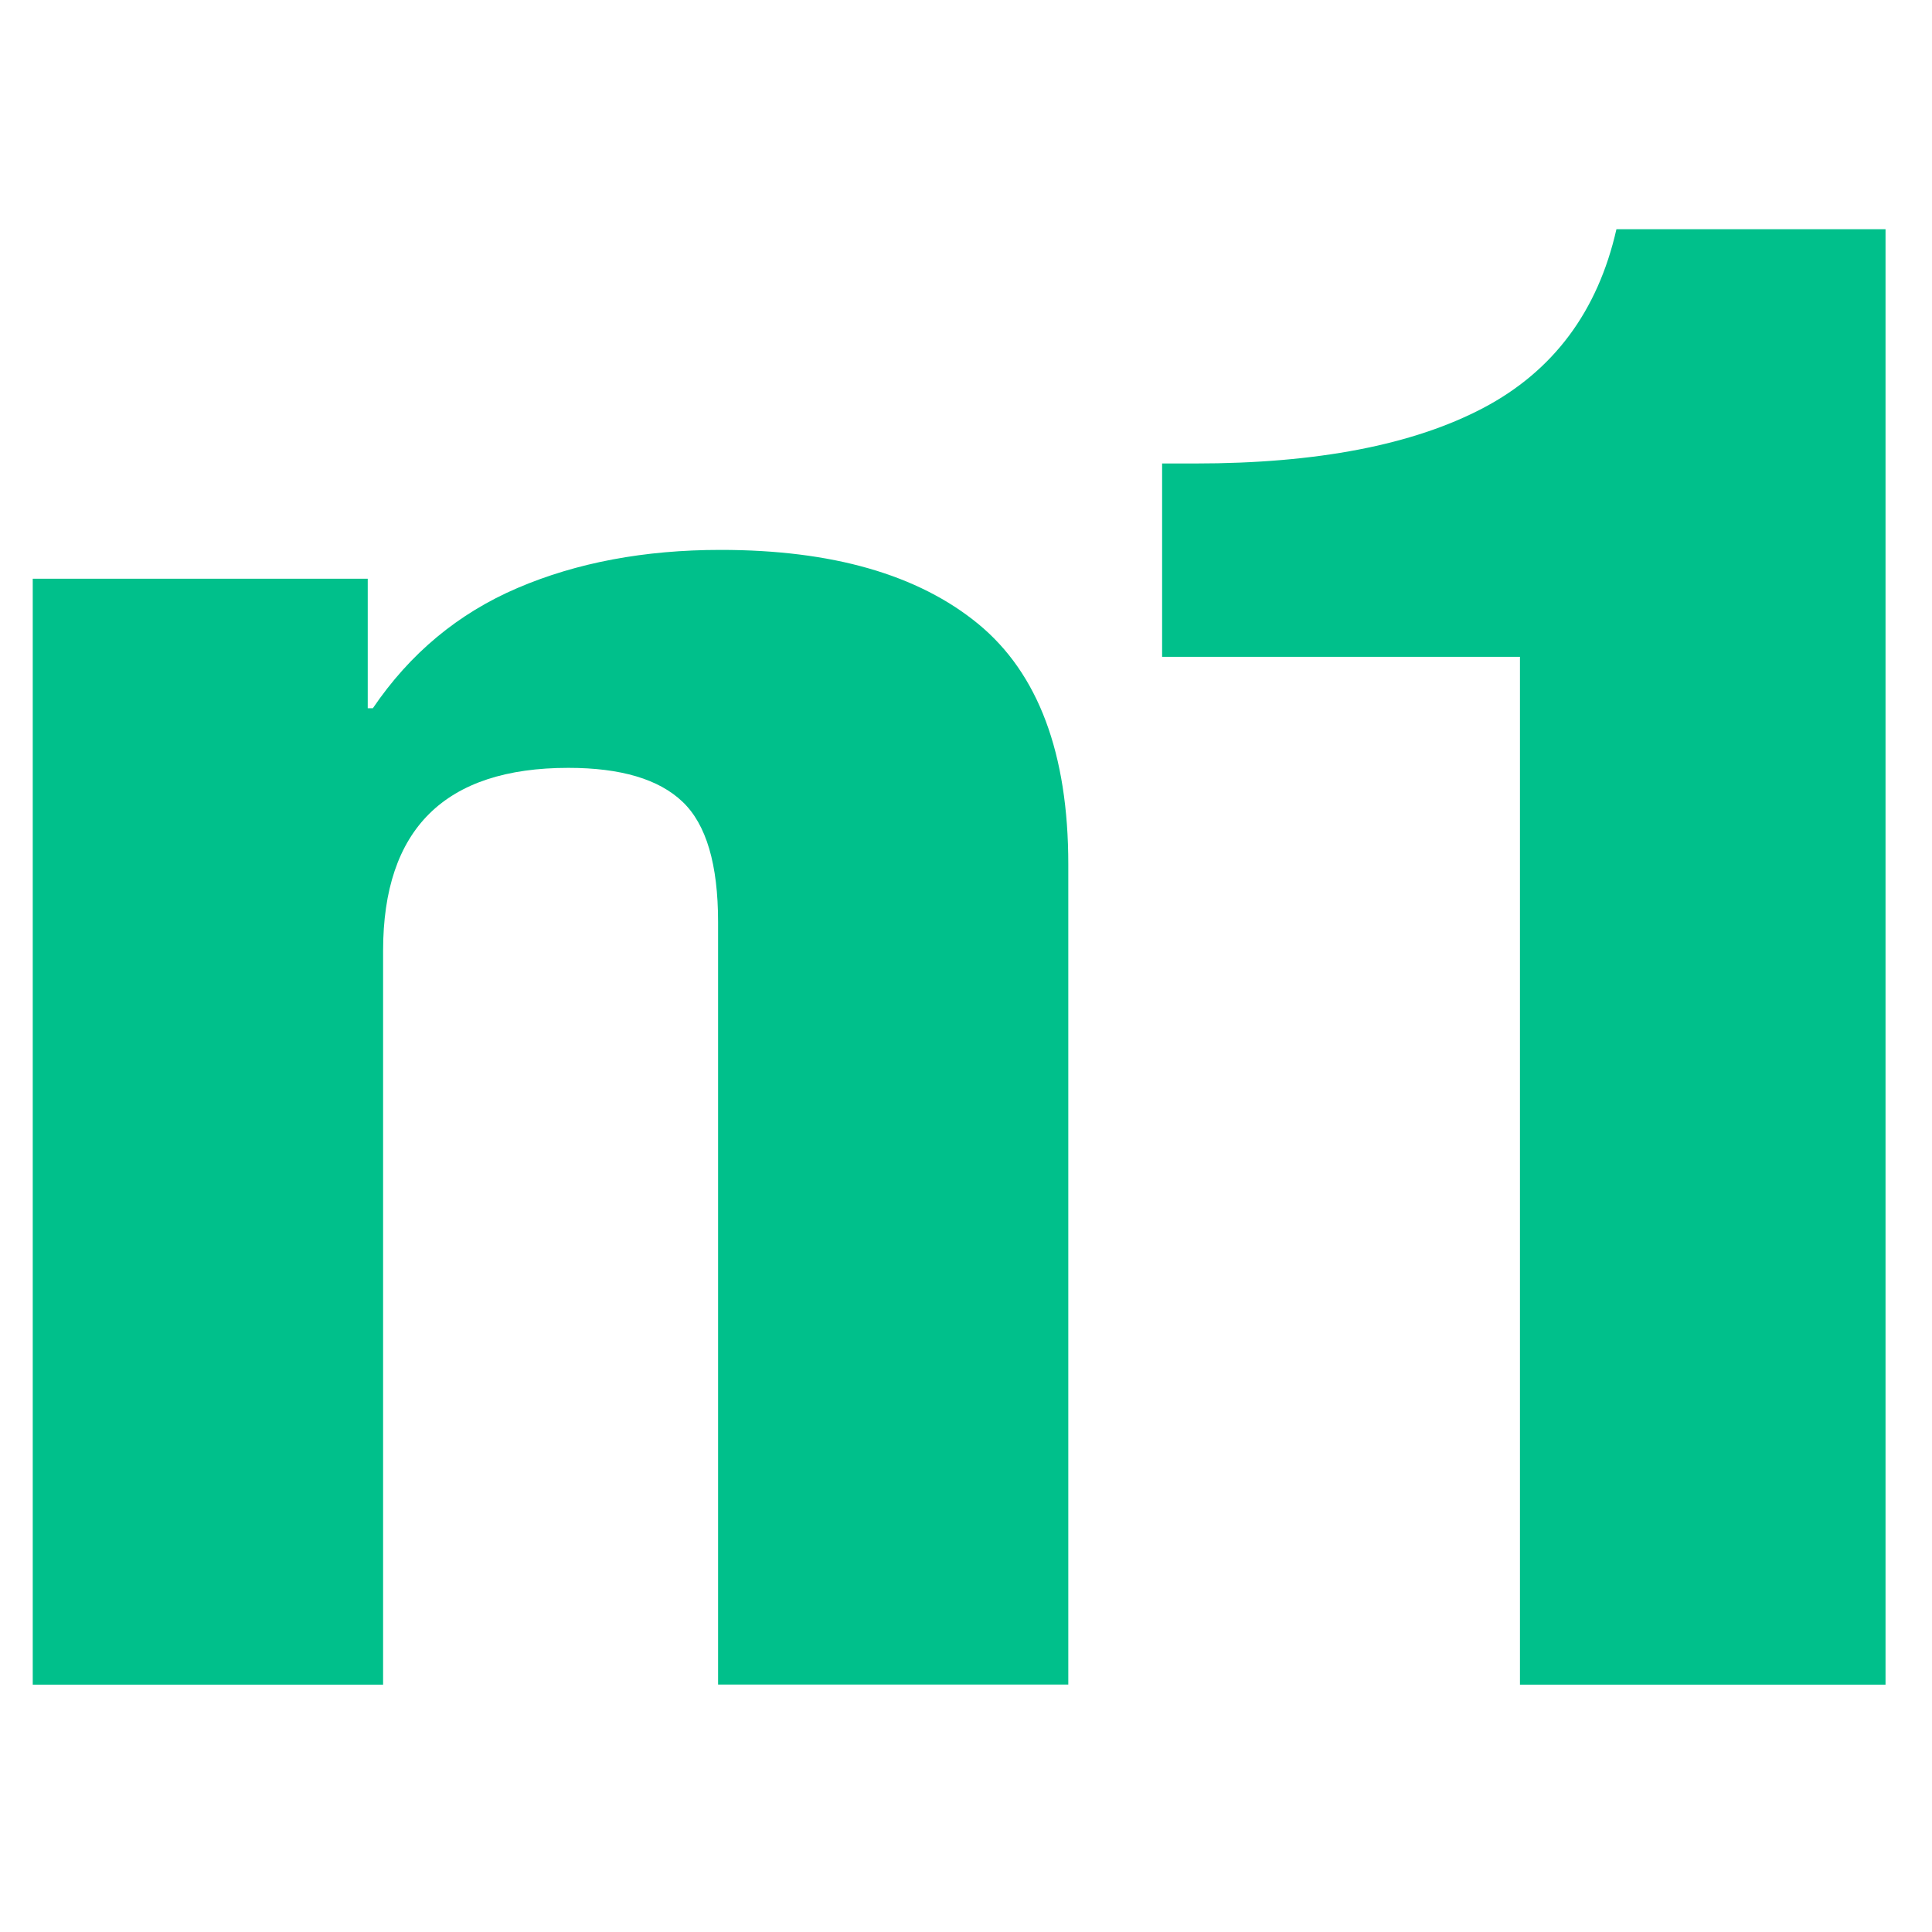
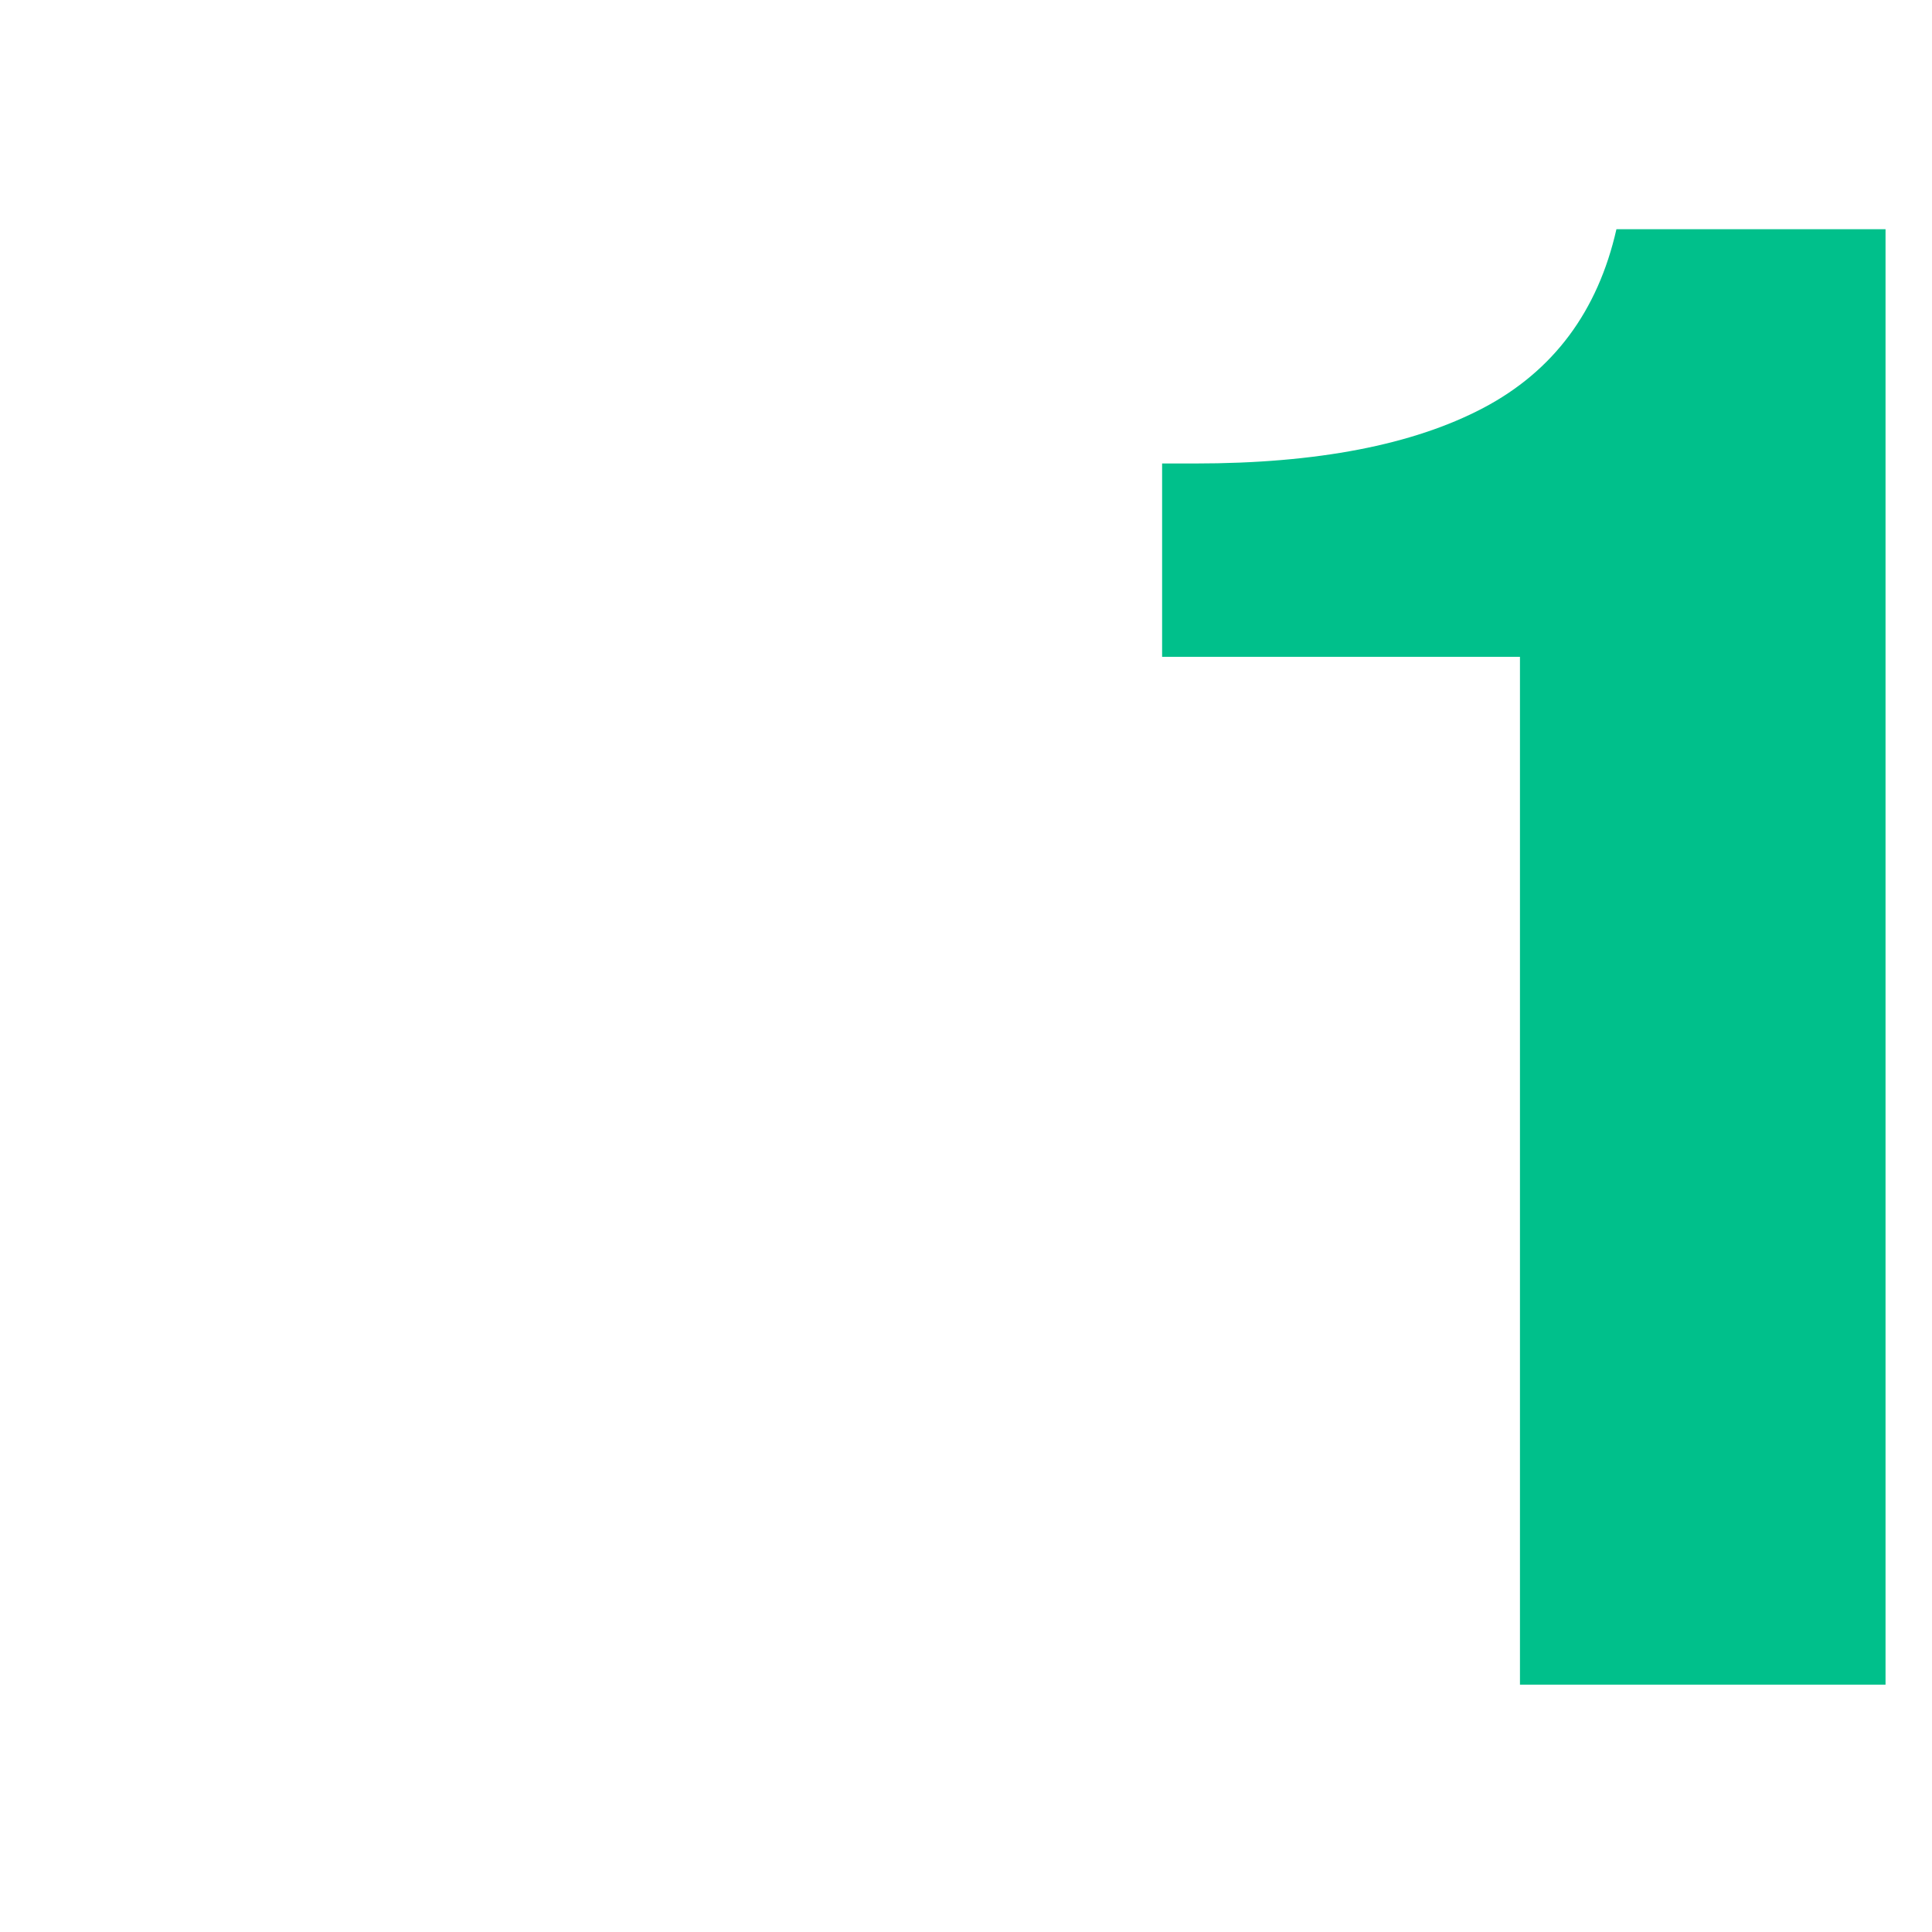
<svg xmlns="http://www.w3.org/2000/svg" width="59" height="59" viewBox="0 0 59 59" fill="none">
-   <path d="M1 17.674H11.23V21.629H11.386C12.521 19.956 13.993 18.731 15.805 17.956C17.612 17.182 19.681 16.793 22.005 16.793C25.416 16.793 28.038 17.547 29.875 19.055C31.707 20.563 32.624 23.01 32.624 26.397V51.443H21.929V28.156C21.929 26.397 21.569 25.175 20.845 24.486C20.121 23.794 18.957 23.449 17.357 23.449C13.586 23.449 11.699 25.314 11.699 29.036V51.446H1V17.674Z" fill="#00C08B" />
  <path d="M46.417 51.446V20.059H35.489V14.154H36.497C40.217 14.154 43.148 13.588 45.294 12.46C47.435 11.332 48.795 9.509 49.363 7H57.581V51.446H46.421H46.417Z" fill="#00C08B" />
</svg>